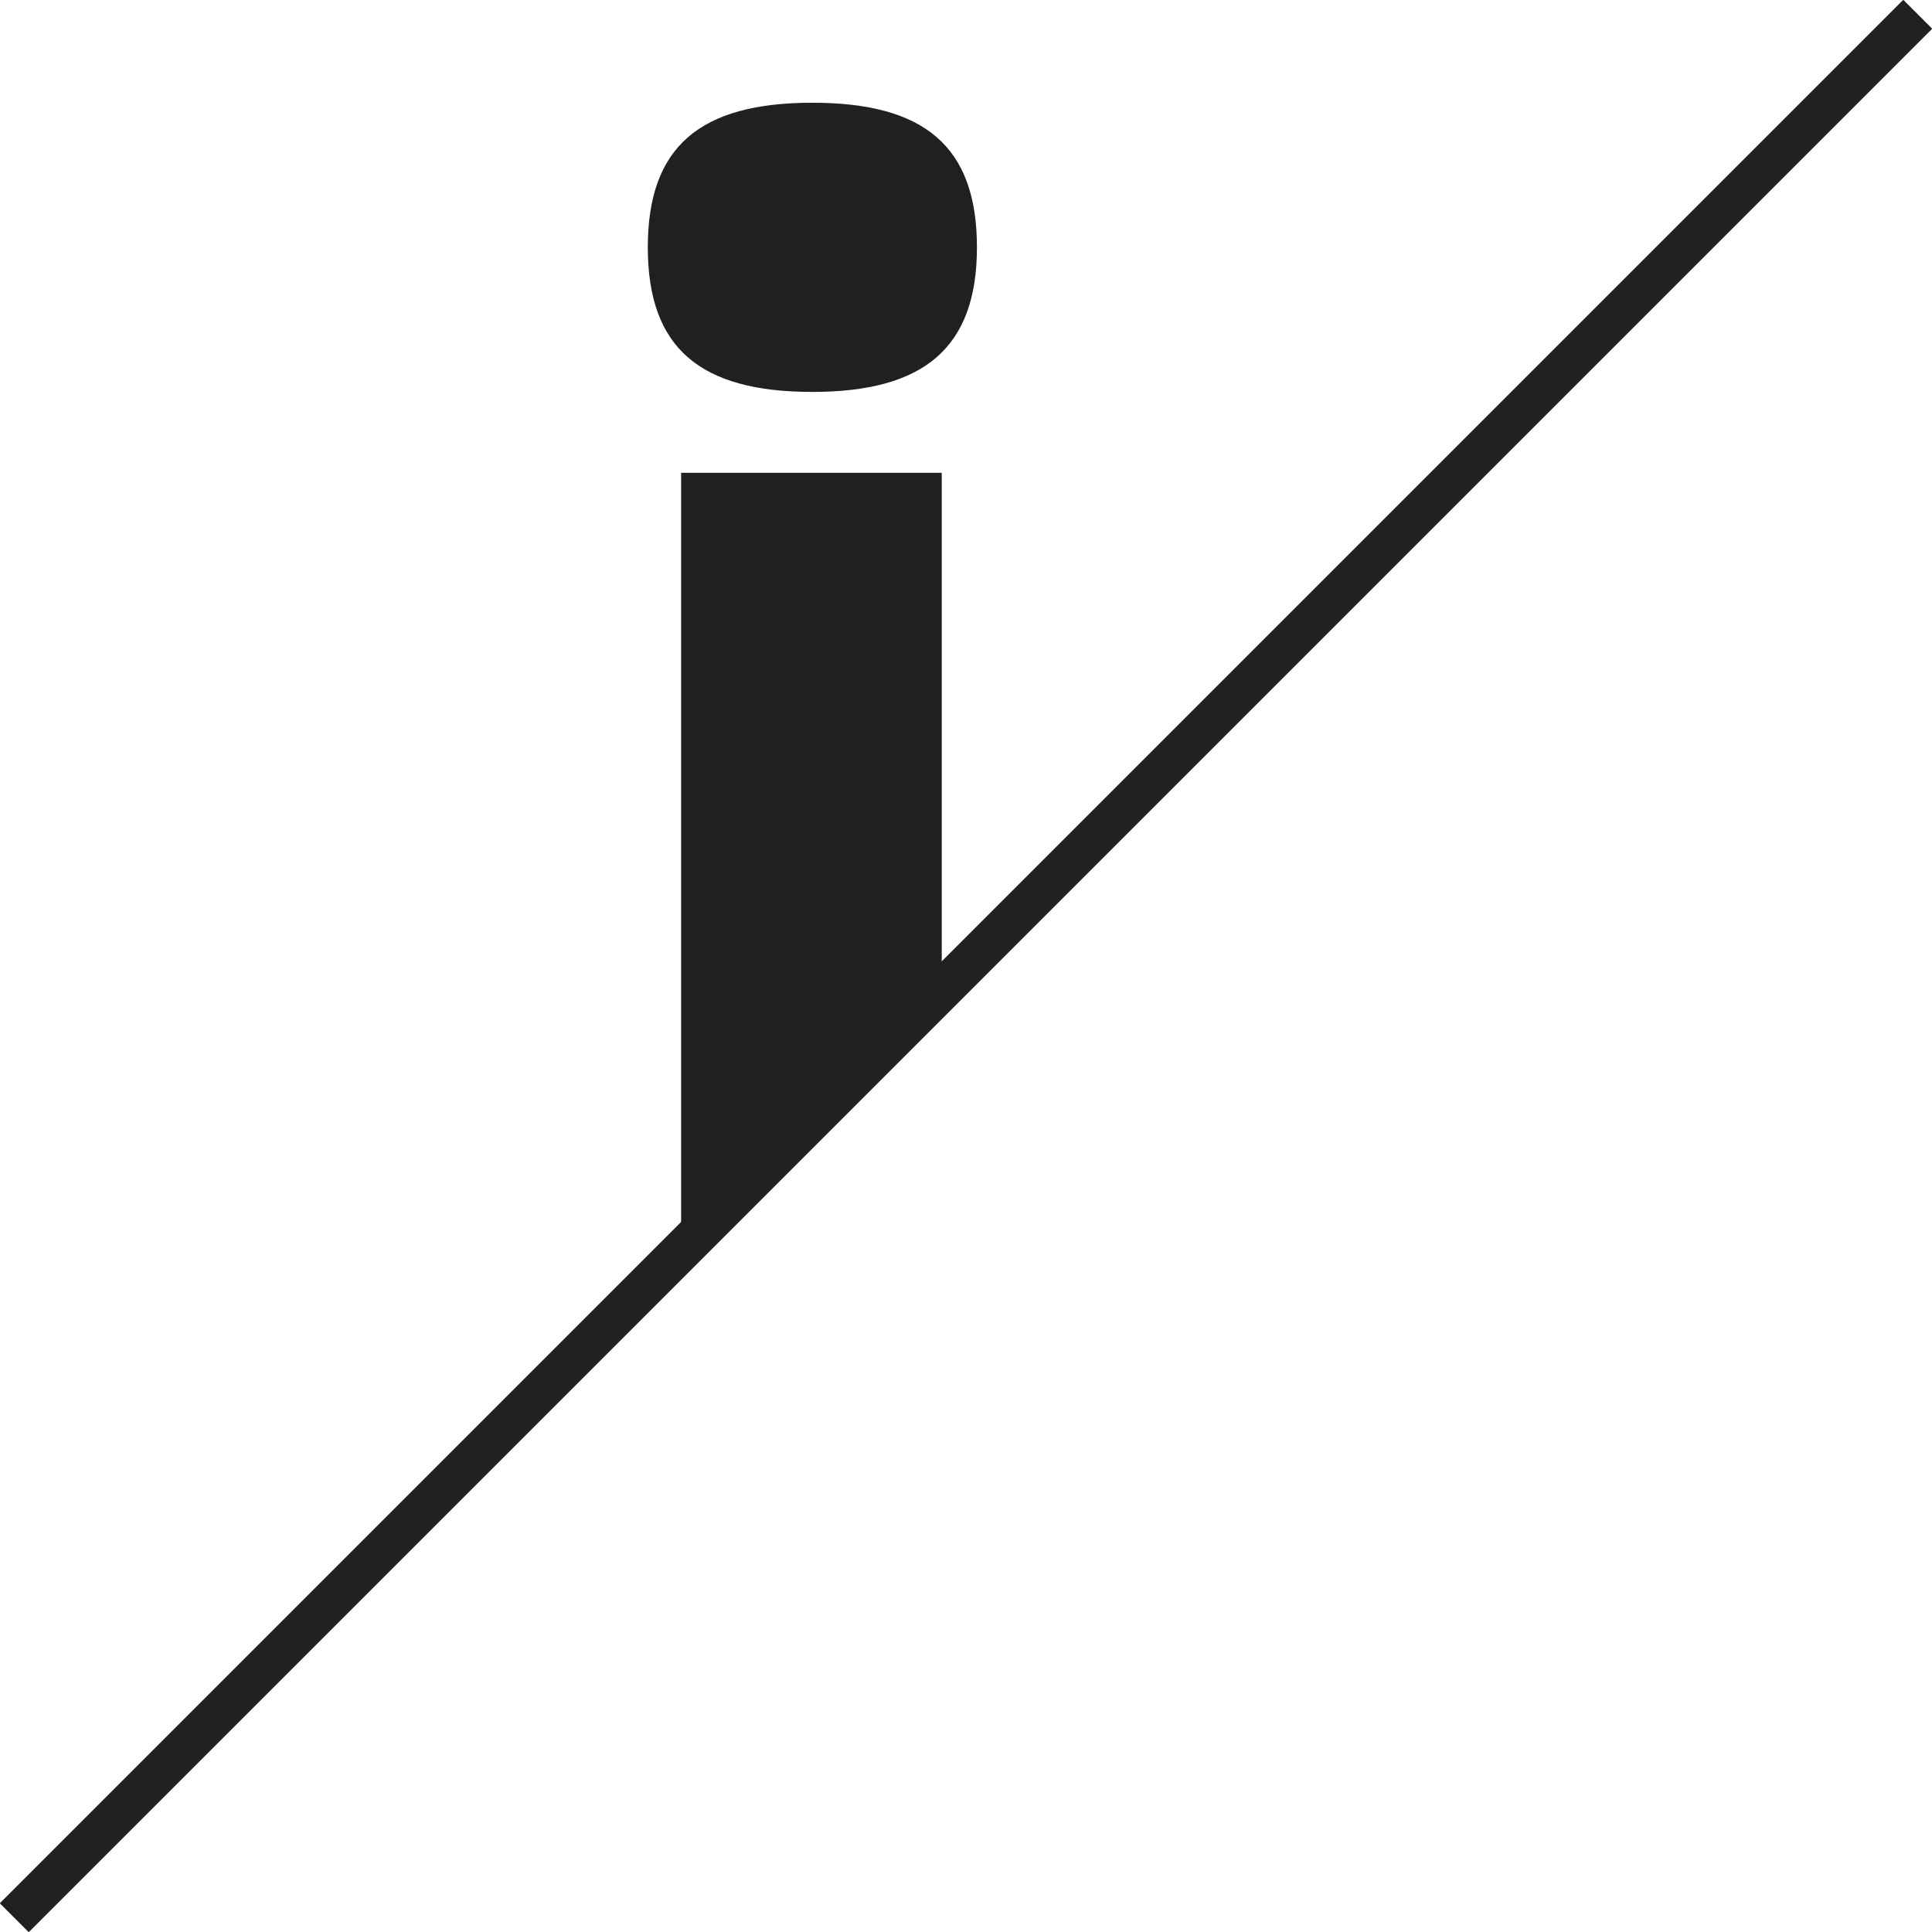
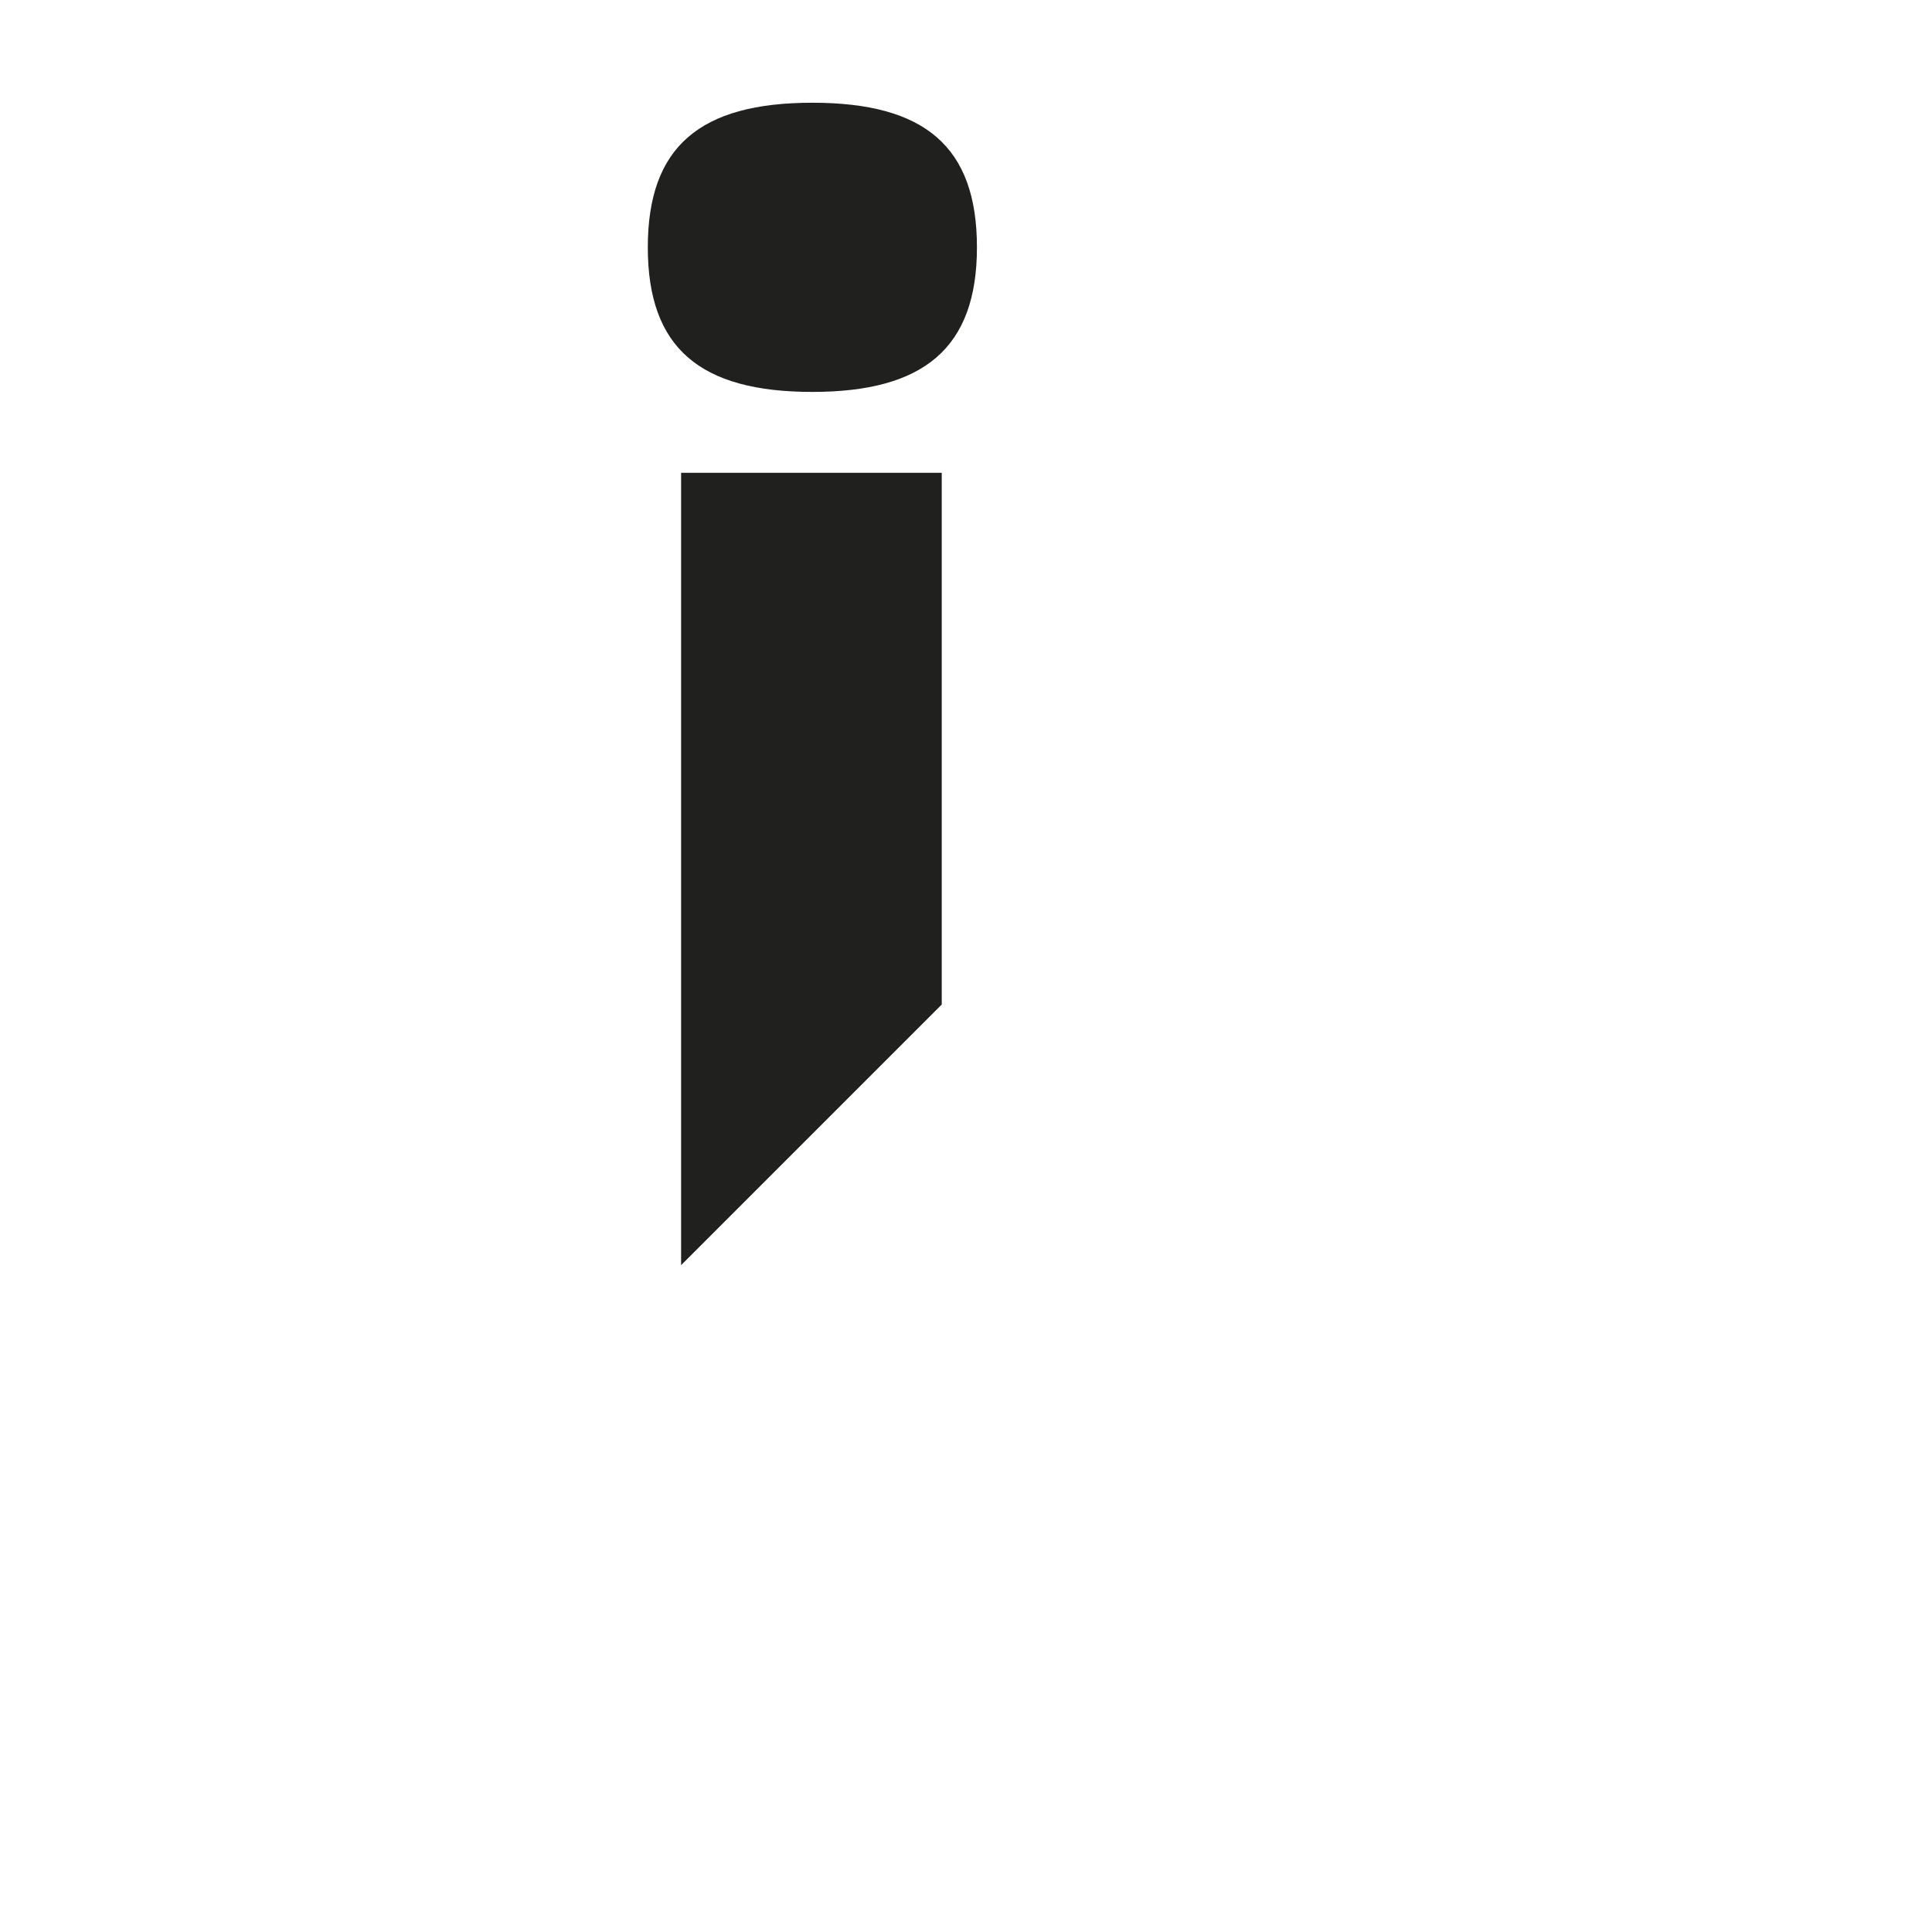
<svg xmlns="http://www.w3.org/2000/svg" viewBox="0 0 20.31 20.31">
  <defs>
    <style>.d{fill:none;stroke:#20201e;stroke-width:.43px;}.e{fill:#20201e;}</style>
  </defs>
  <g id="a" />
  <g id="b">
    <g id="c">
      <g>
        <polygon class="e" points="7.16 4.97 7.16 13.3 9.9 10.56 9.9 4.97 7.16 4.97" />
        <path class="e" d="M8.54,4.12c1.17,0,1.73-.46,1.73-1.52s-.55-1.52-1.73-1.52-1.73,.46-1.73,1.52,.55,1.52,1.73,1.52Z" />
      </g>
-       <polyline class="d" points="17.03 3.28 .15 20.16 20.16 .15" />
    </g>
  </g>
</svg>